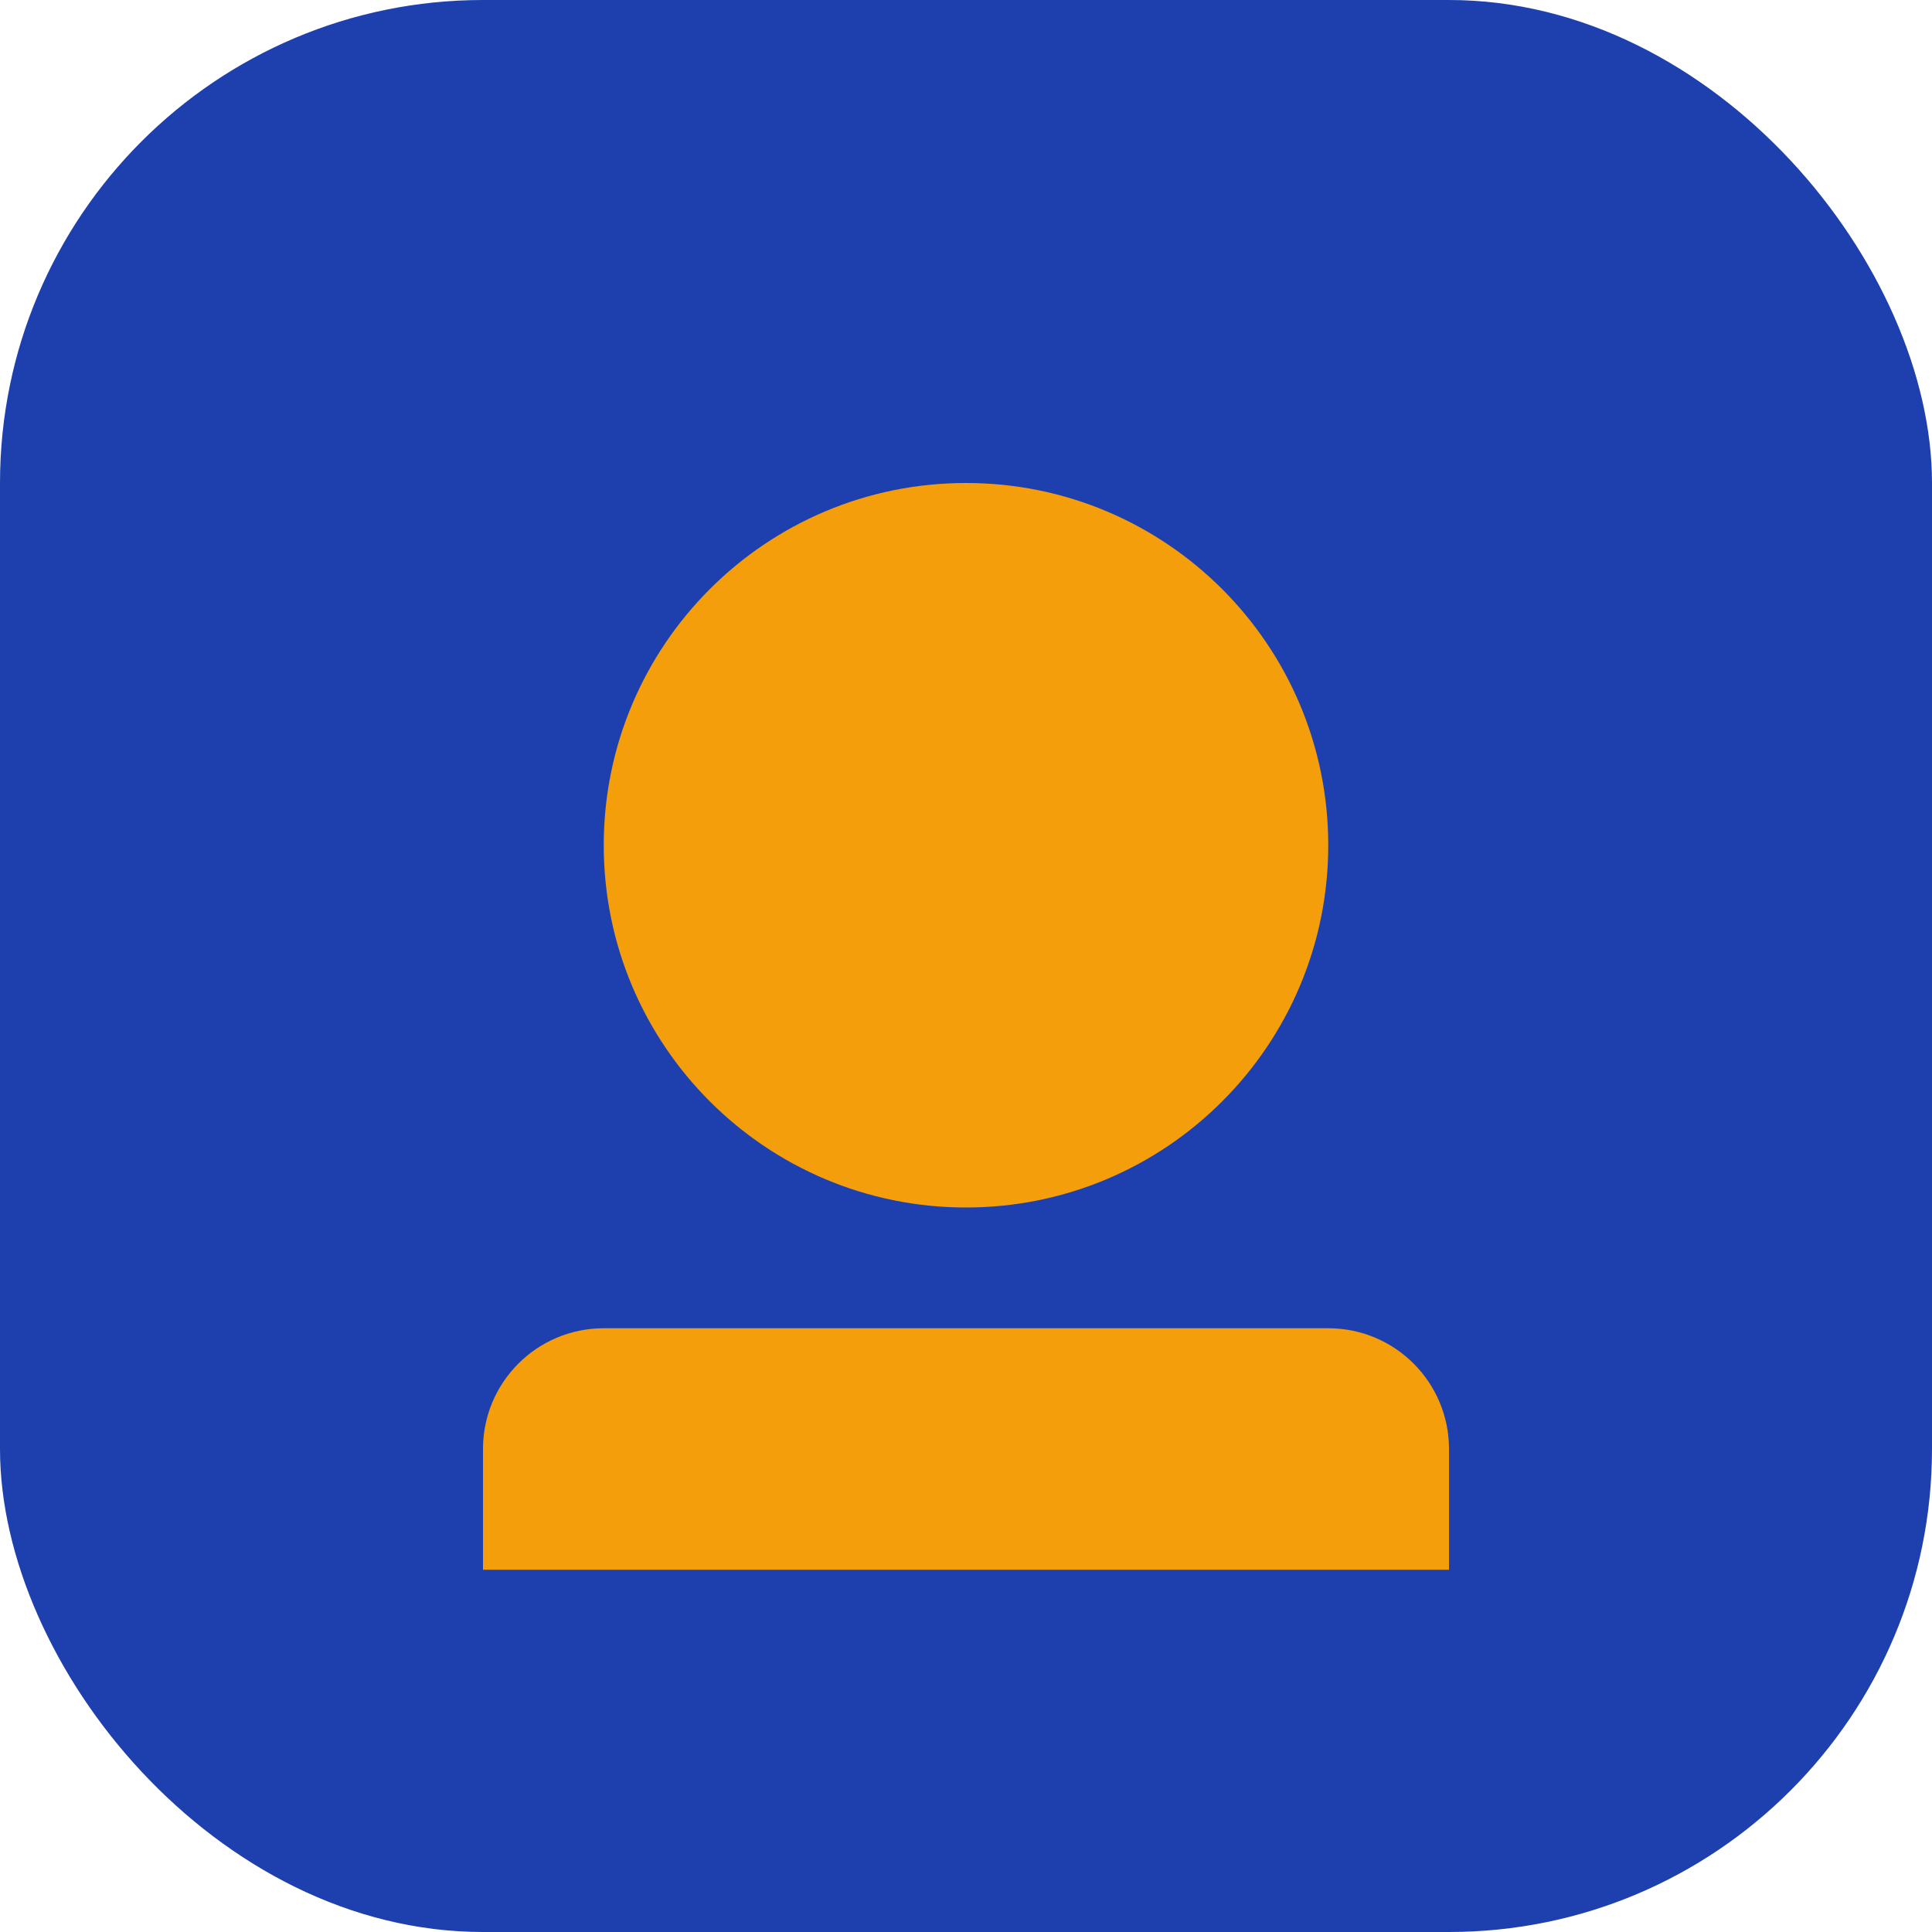
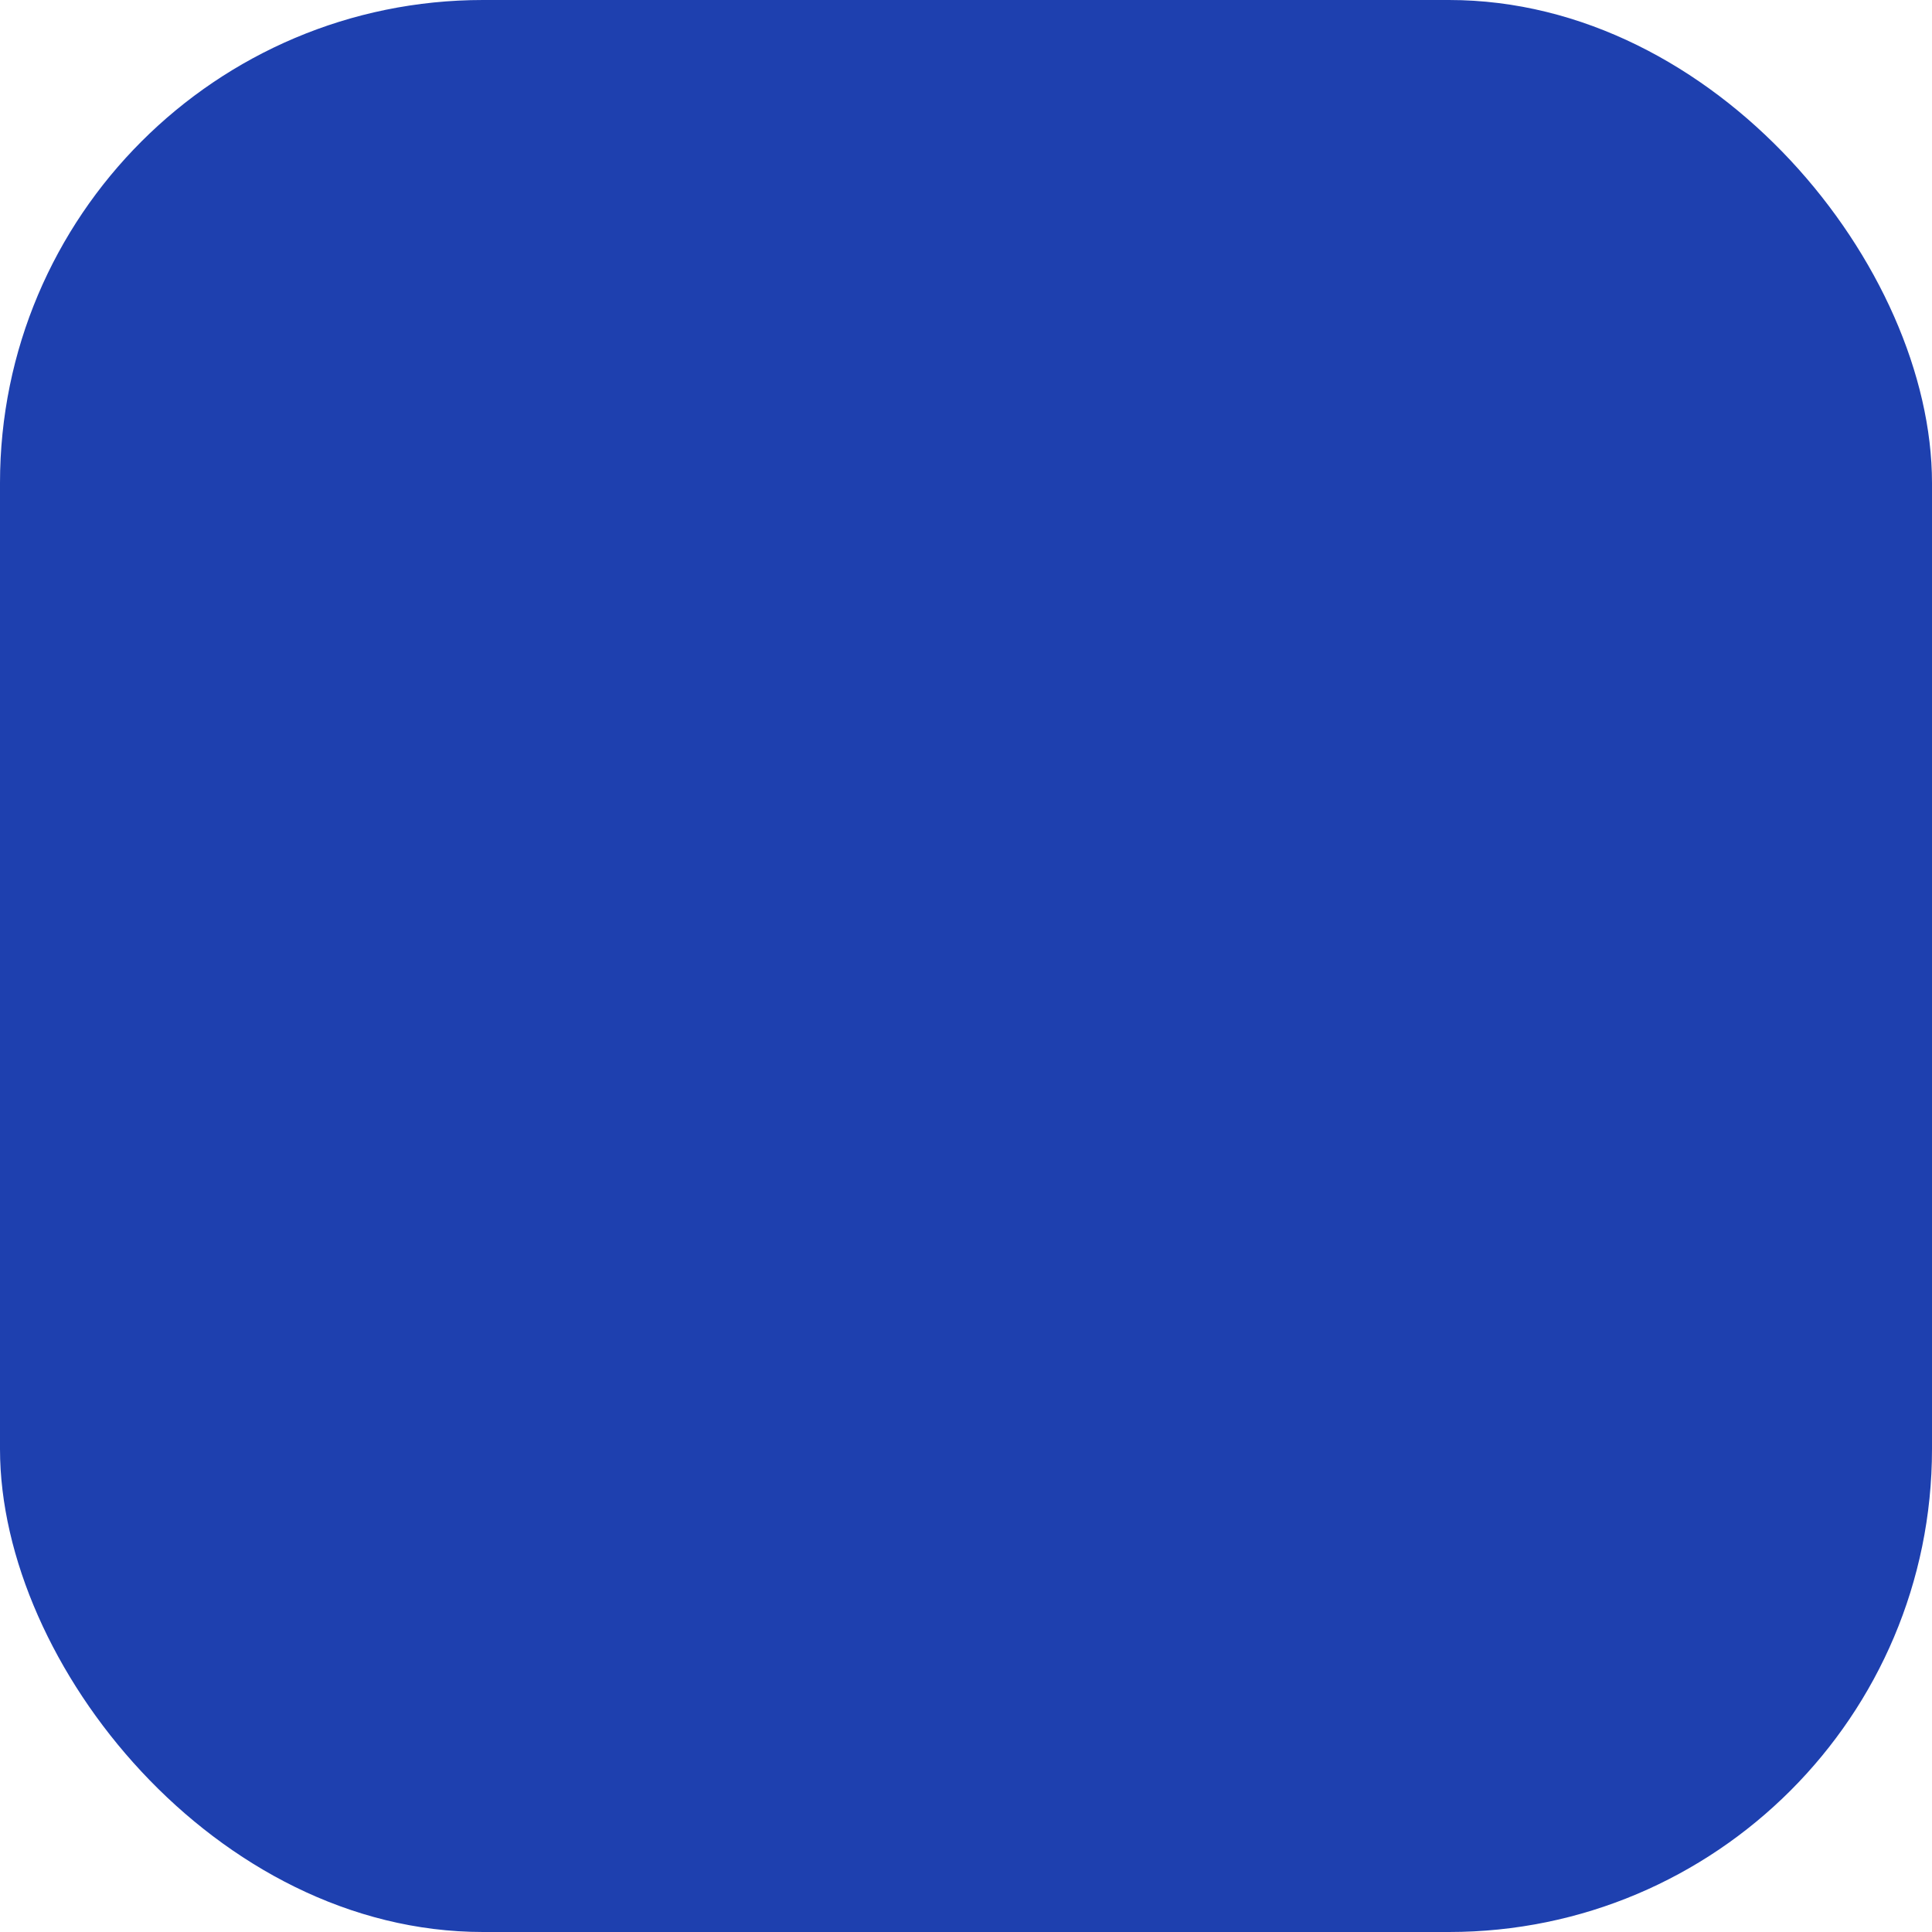
<svg xmlns="http://www.w3.org/2000/svg" width="32" height="32" viewBox="0 0 32 32" fill="none">
  <rect width="32" height="32" rx="8" fill="#1e40af" />
-   <path d="M16 8C12.686 8 10 10.686 10 14C10 17.314 12.686 20 16 20C19.314 20 22 17.314 22 14C22 10.686 19.314 8 16 8Z" fill="#f59e0b" />
-   <path d="M8 24C8 22.895 8.895 22 10 22H22C23.105 22 24 22.895 24 24V26H8V24Z" fill="#f59e0b" />
</svg>